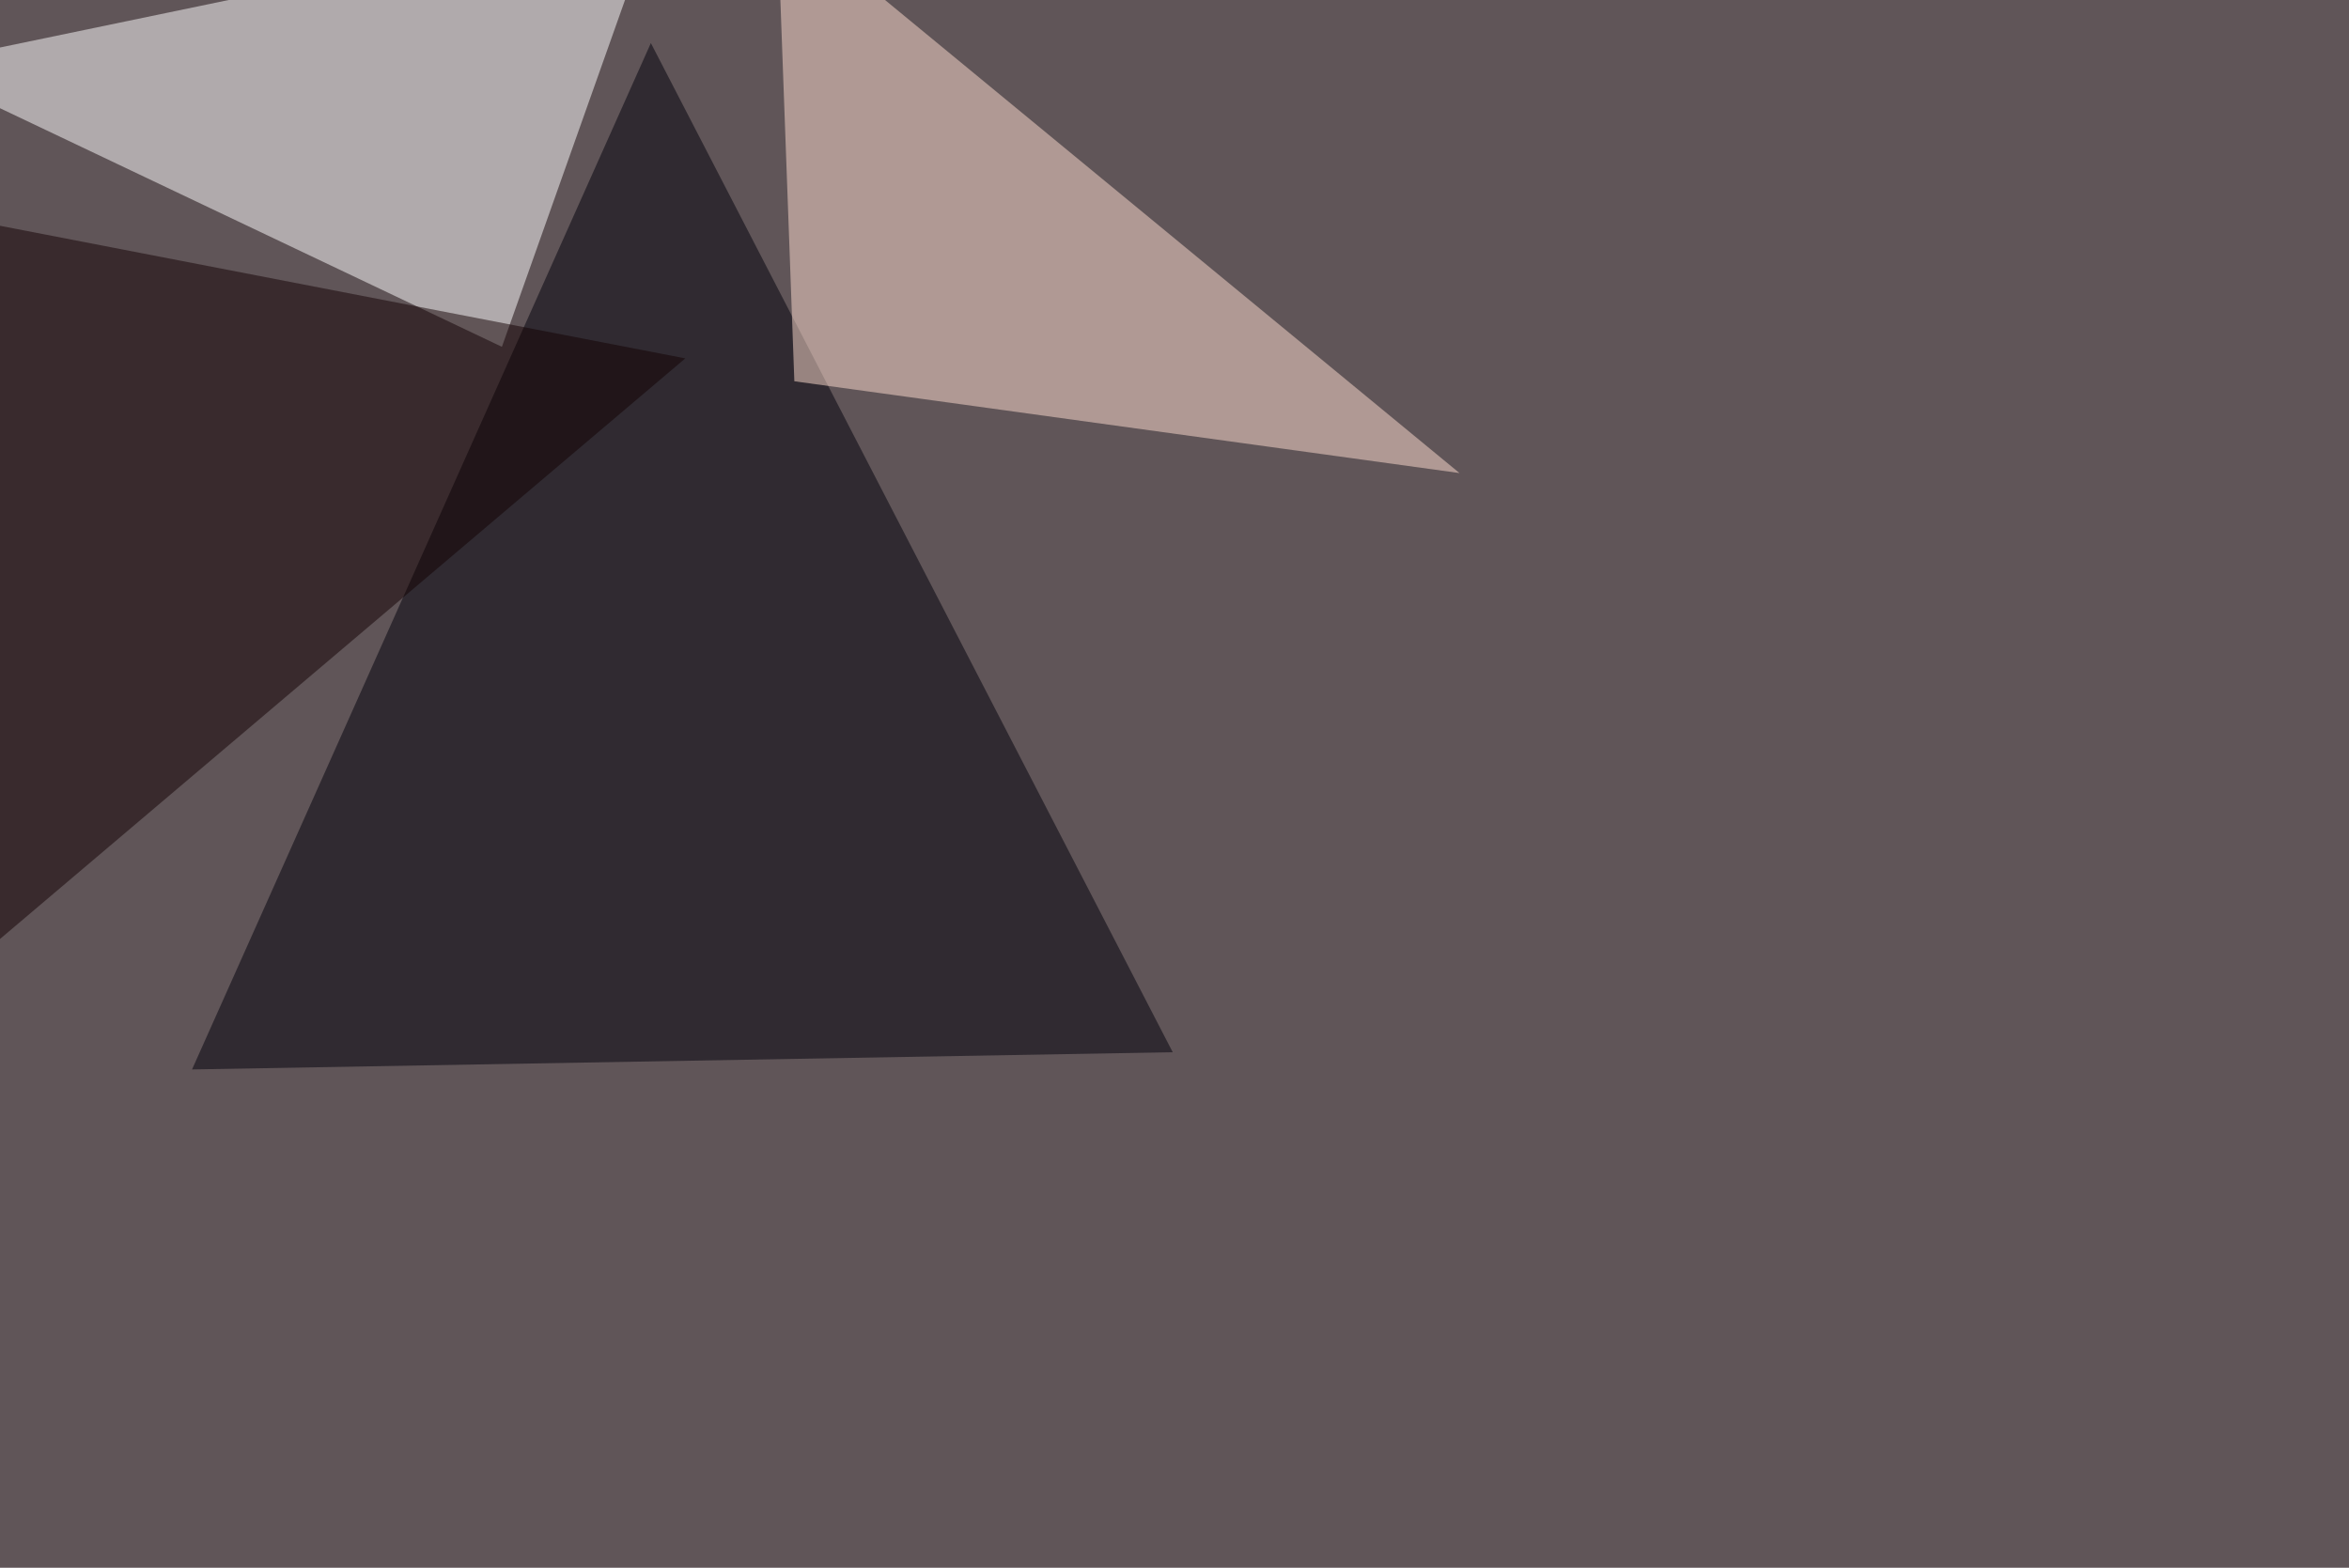
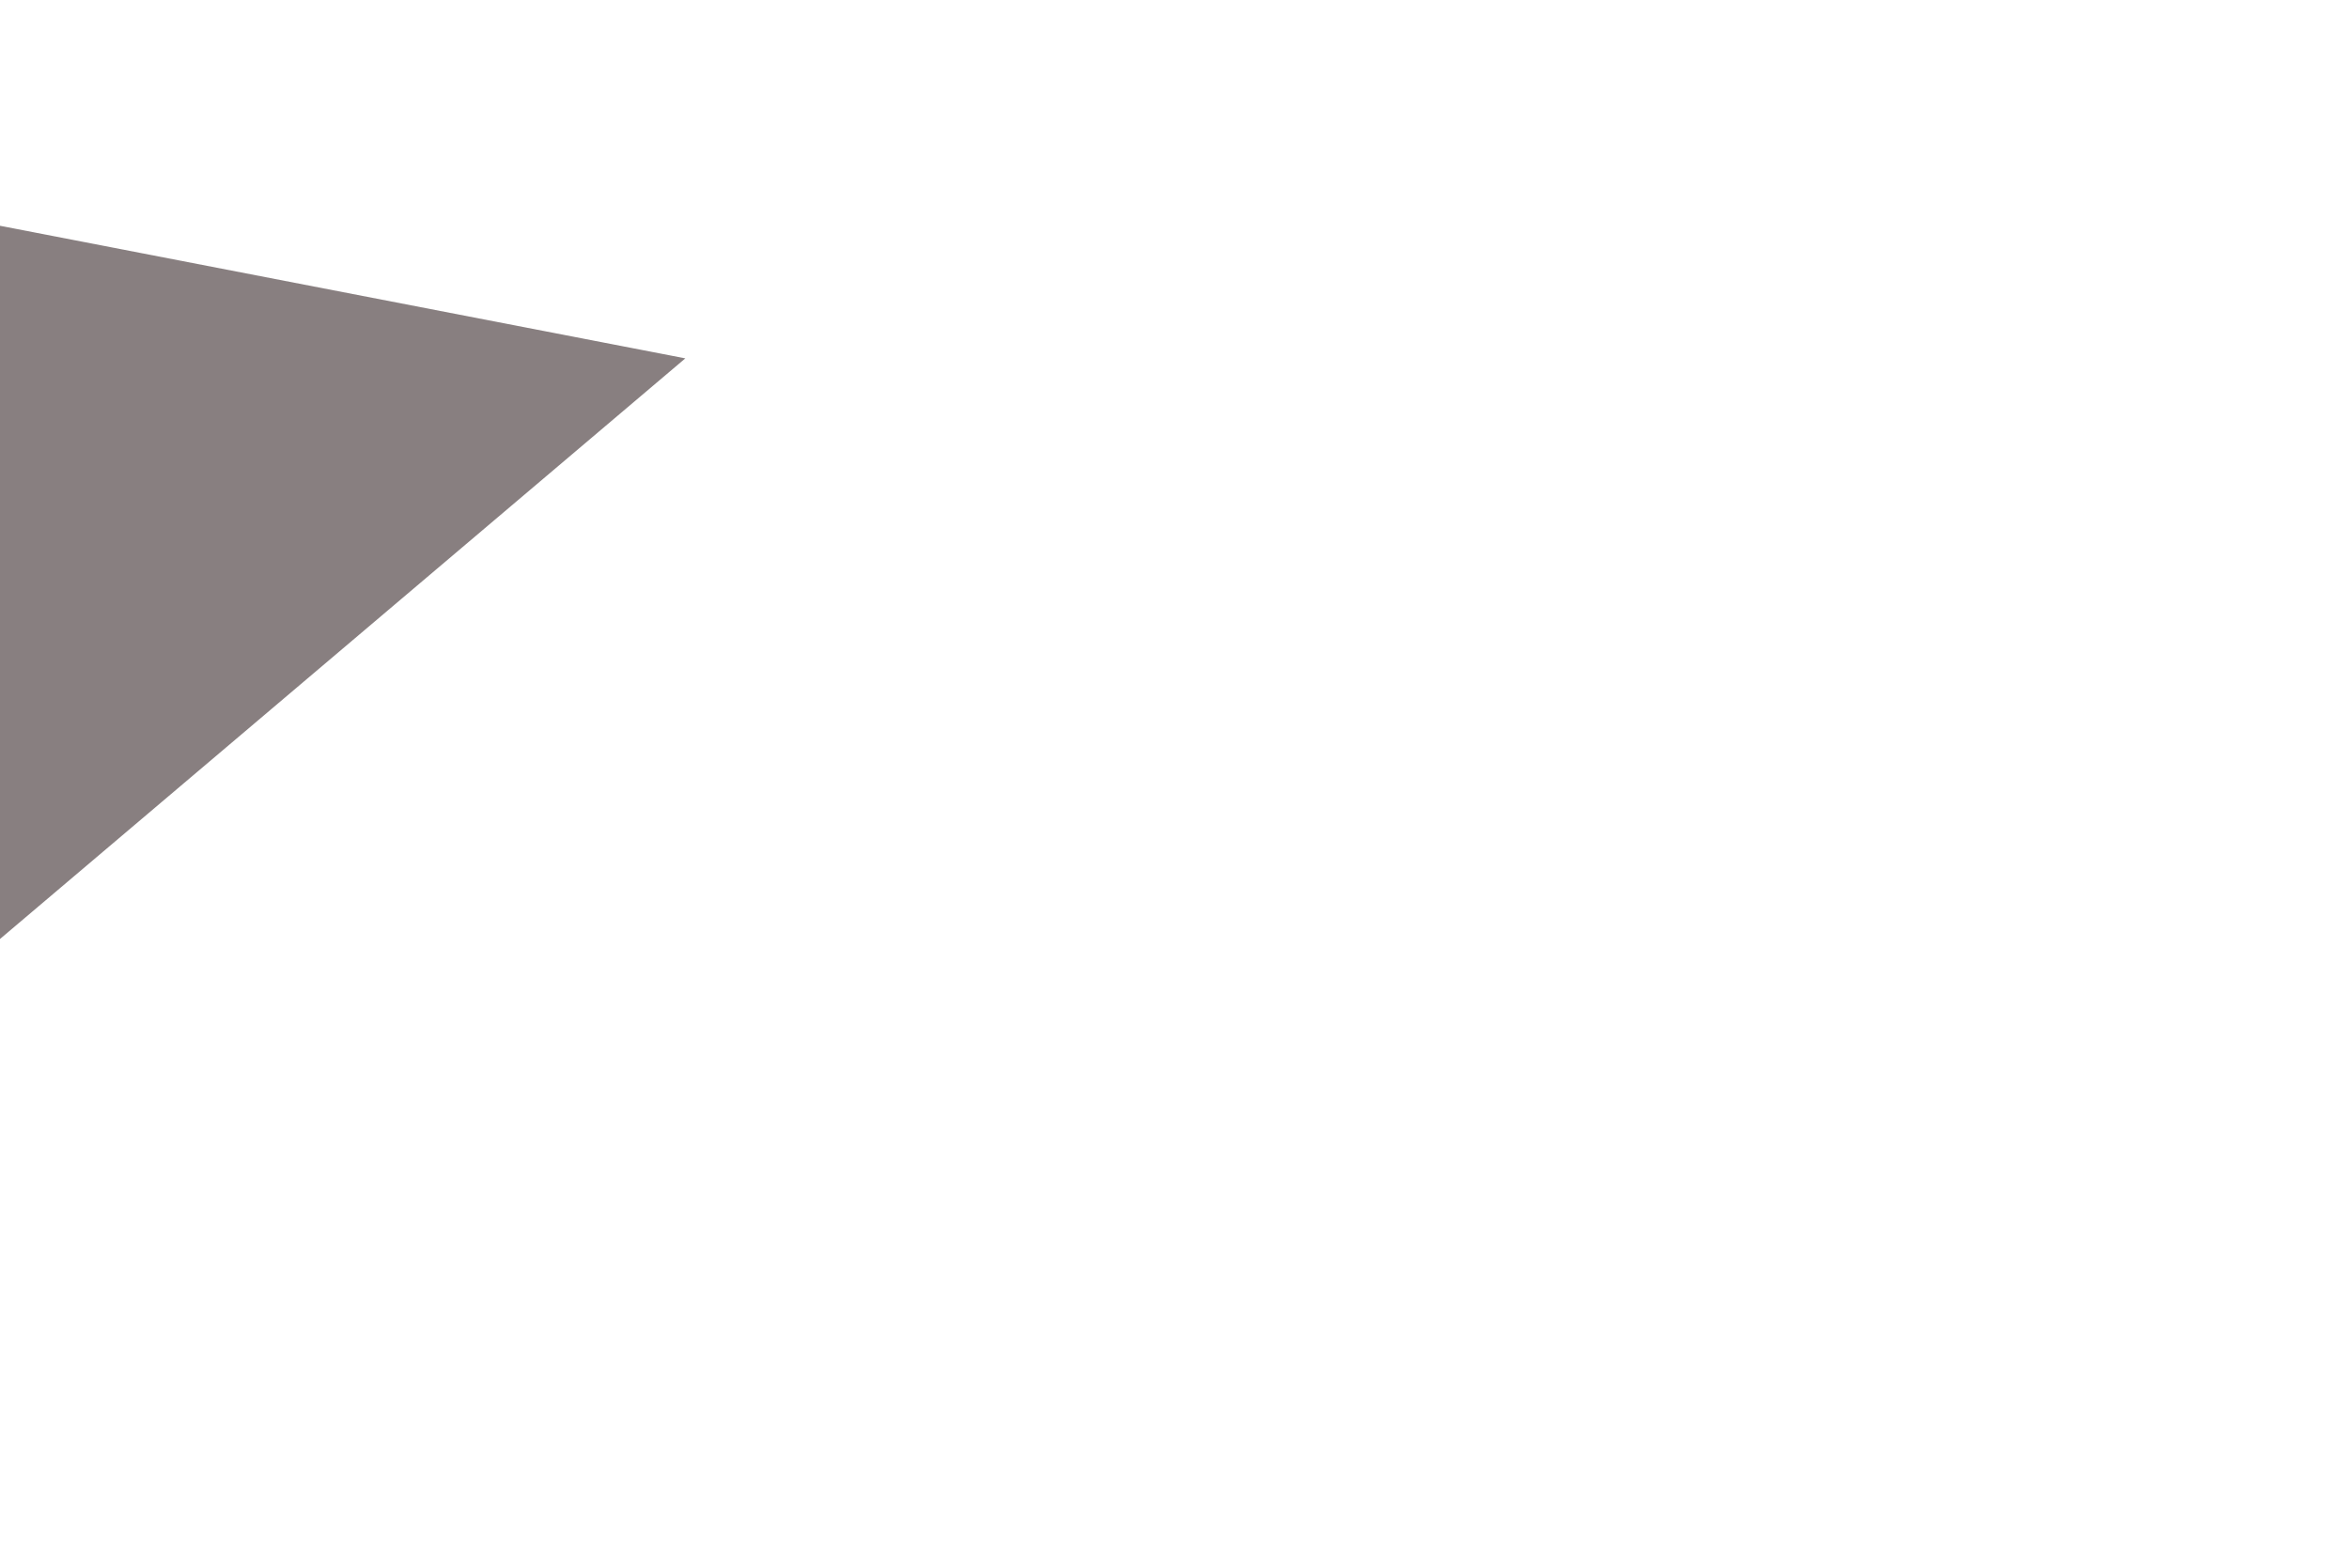
<svg xmlns="http://www.w3.org/2000/svg" width="1200" height="801">
  <filter id="a">
    <feGaussianBlur stdDeviation="55" />
  </filter>
-   <rect width="100%" height="100%" fill="#605558" />
  <g filter="url(#a)">
    <g fill-opacity=".5">
-       <path fill="#fff" d="M-45.4 33.7l380.8-79.1-79 222.6z" />
-       <path fill="#00000a" d="M332.5 22L98.1 546.4l501-8.8z" />
-       <path fill="#ffdfd0" d="M745.6 241.7L397-45.4l8.8 240.2z" />
      <path fill="#130002" d="M-33.7 508.3l383.8-325.2-363.3-70.3z" />
    </g>
  </g>
</svg>